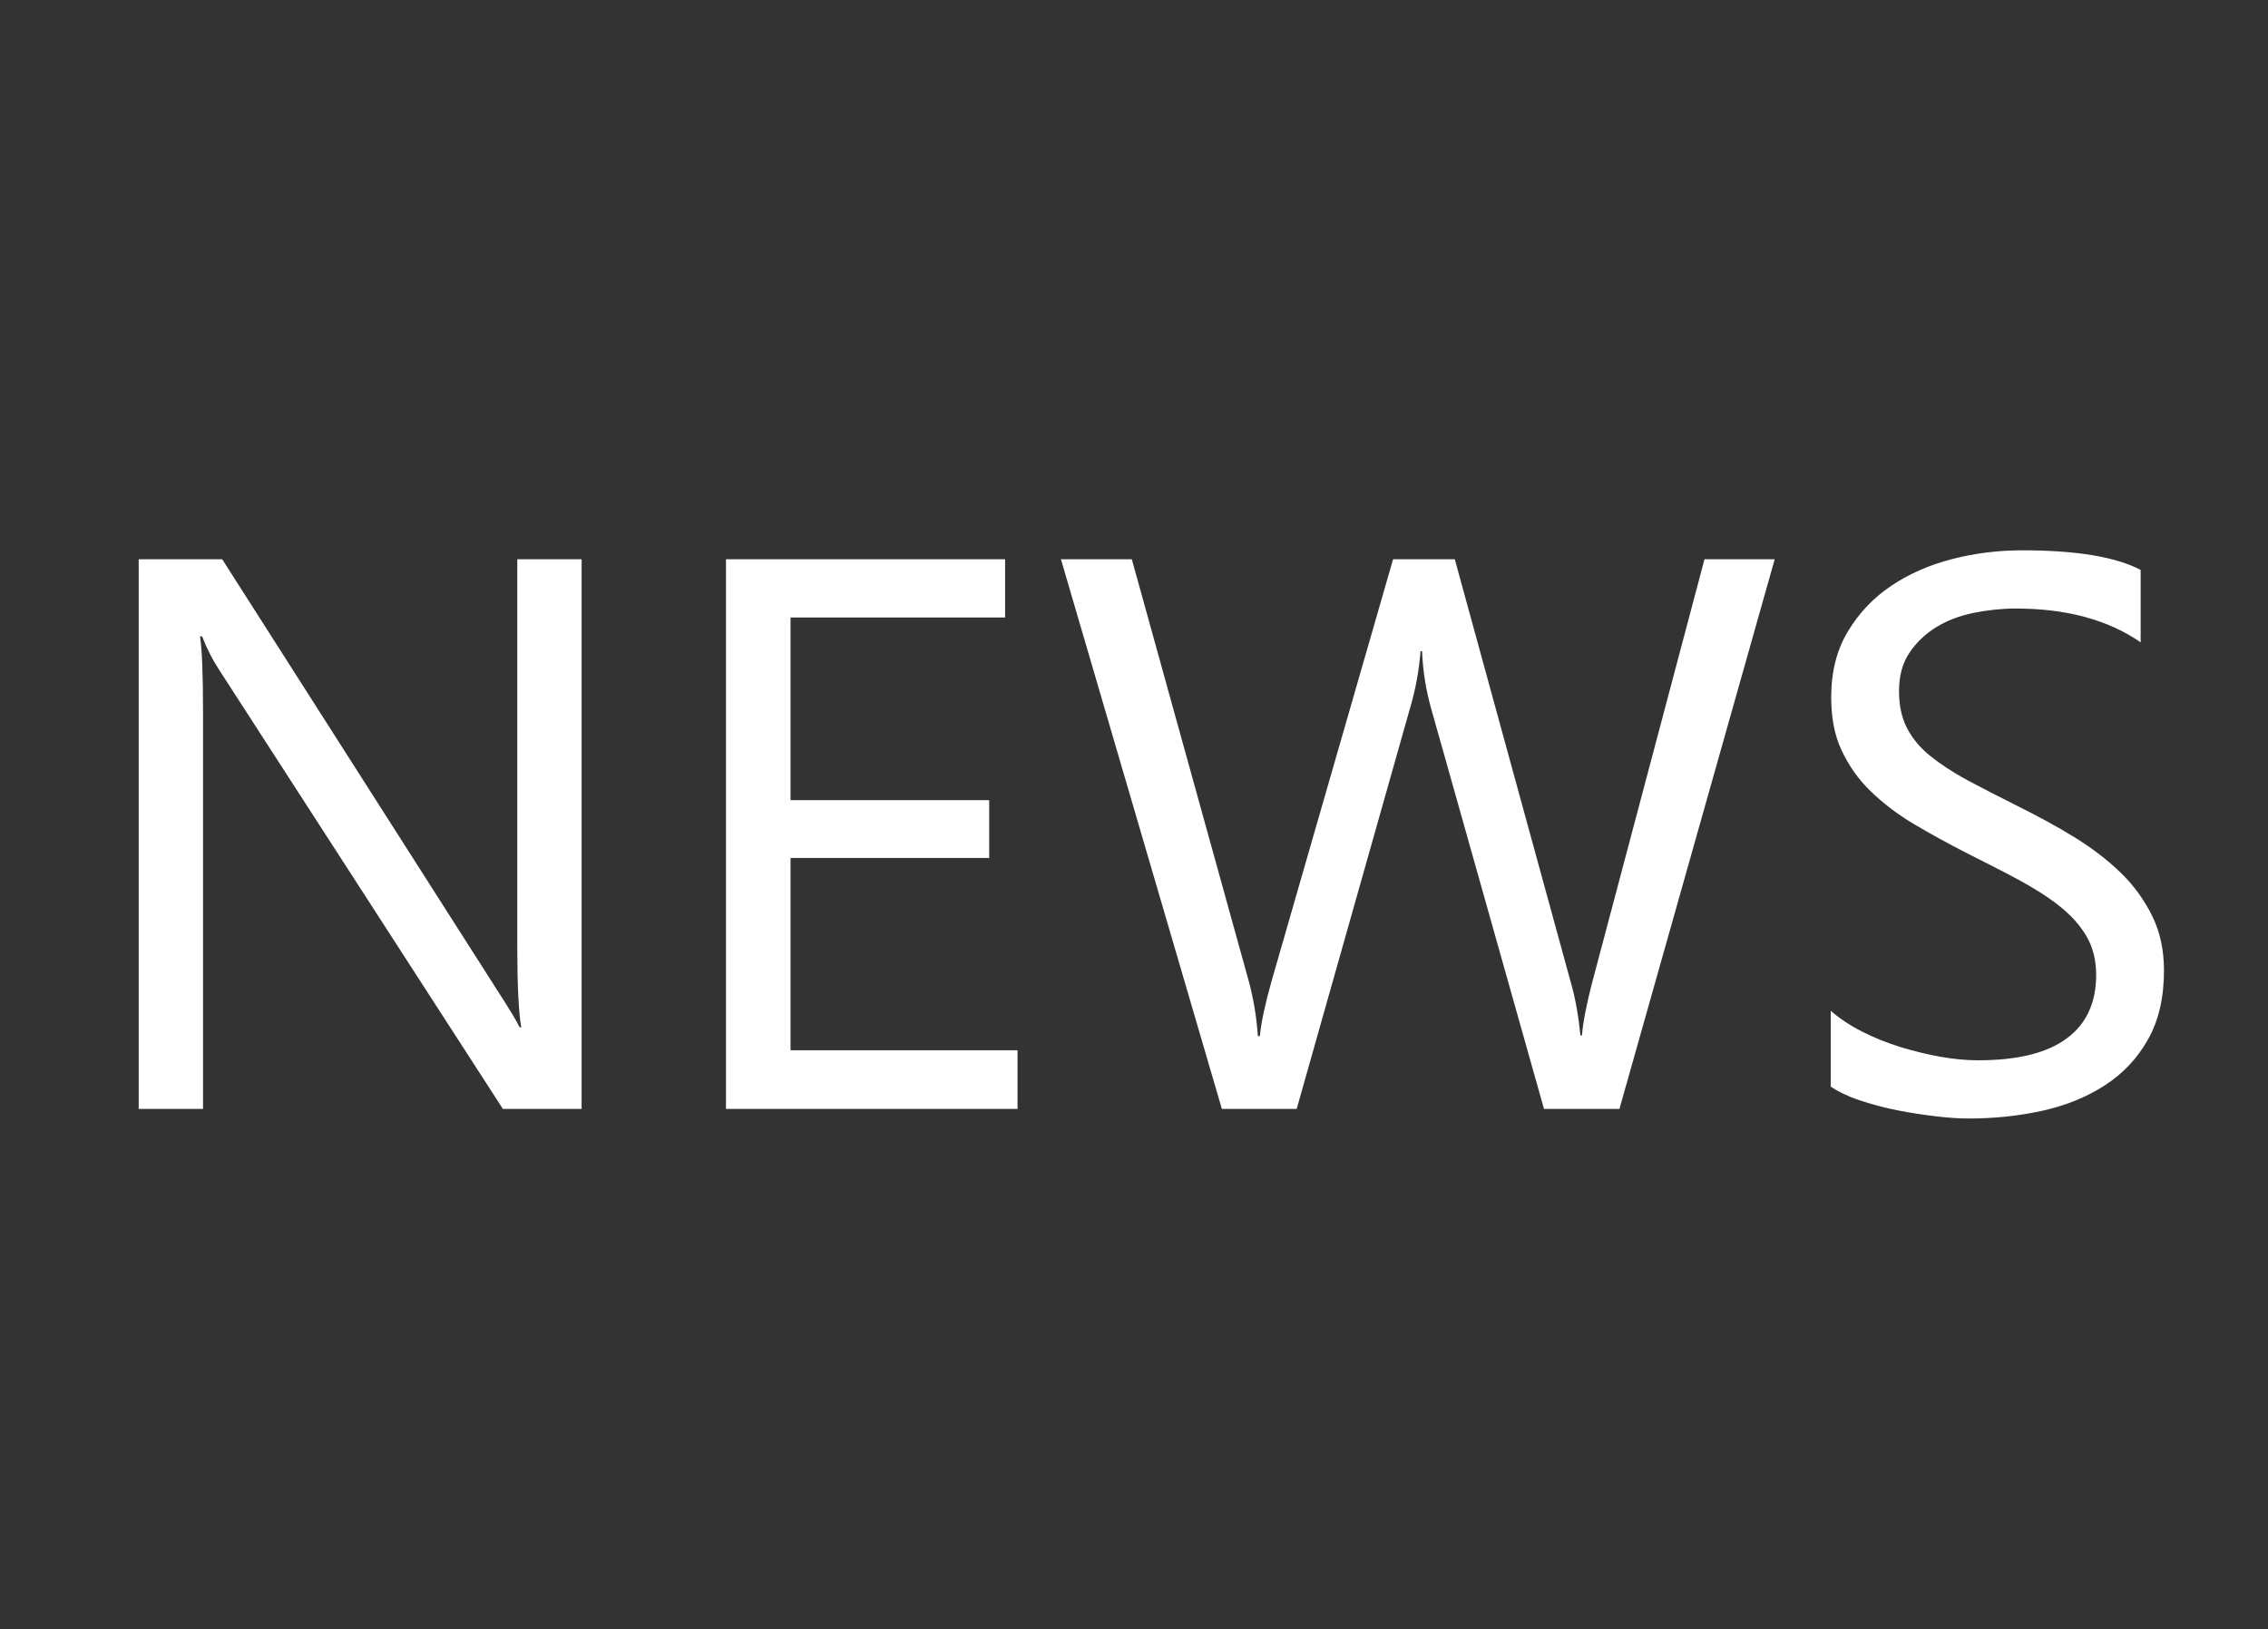
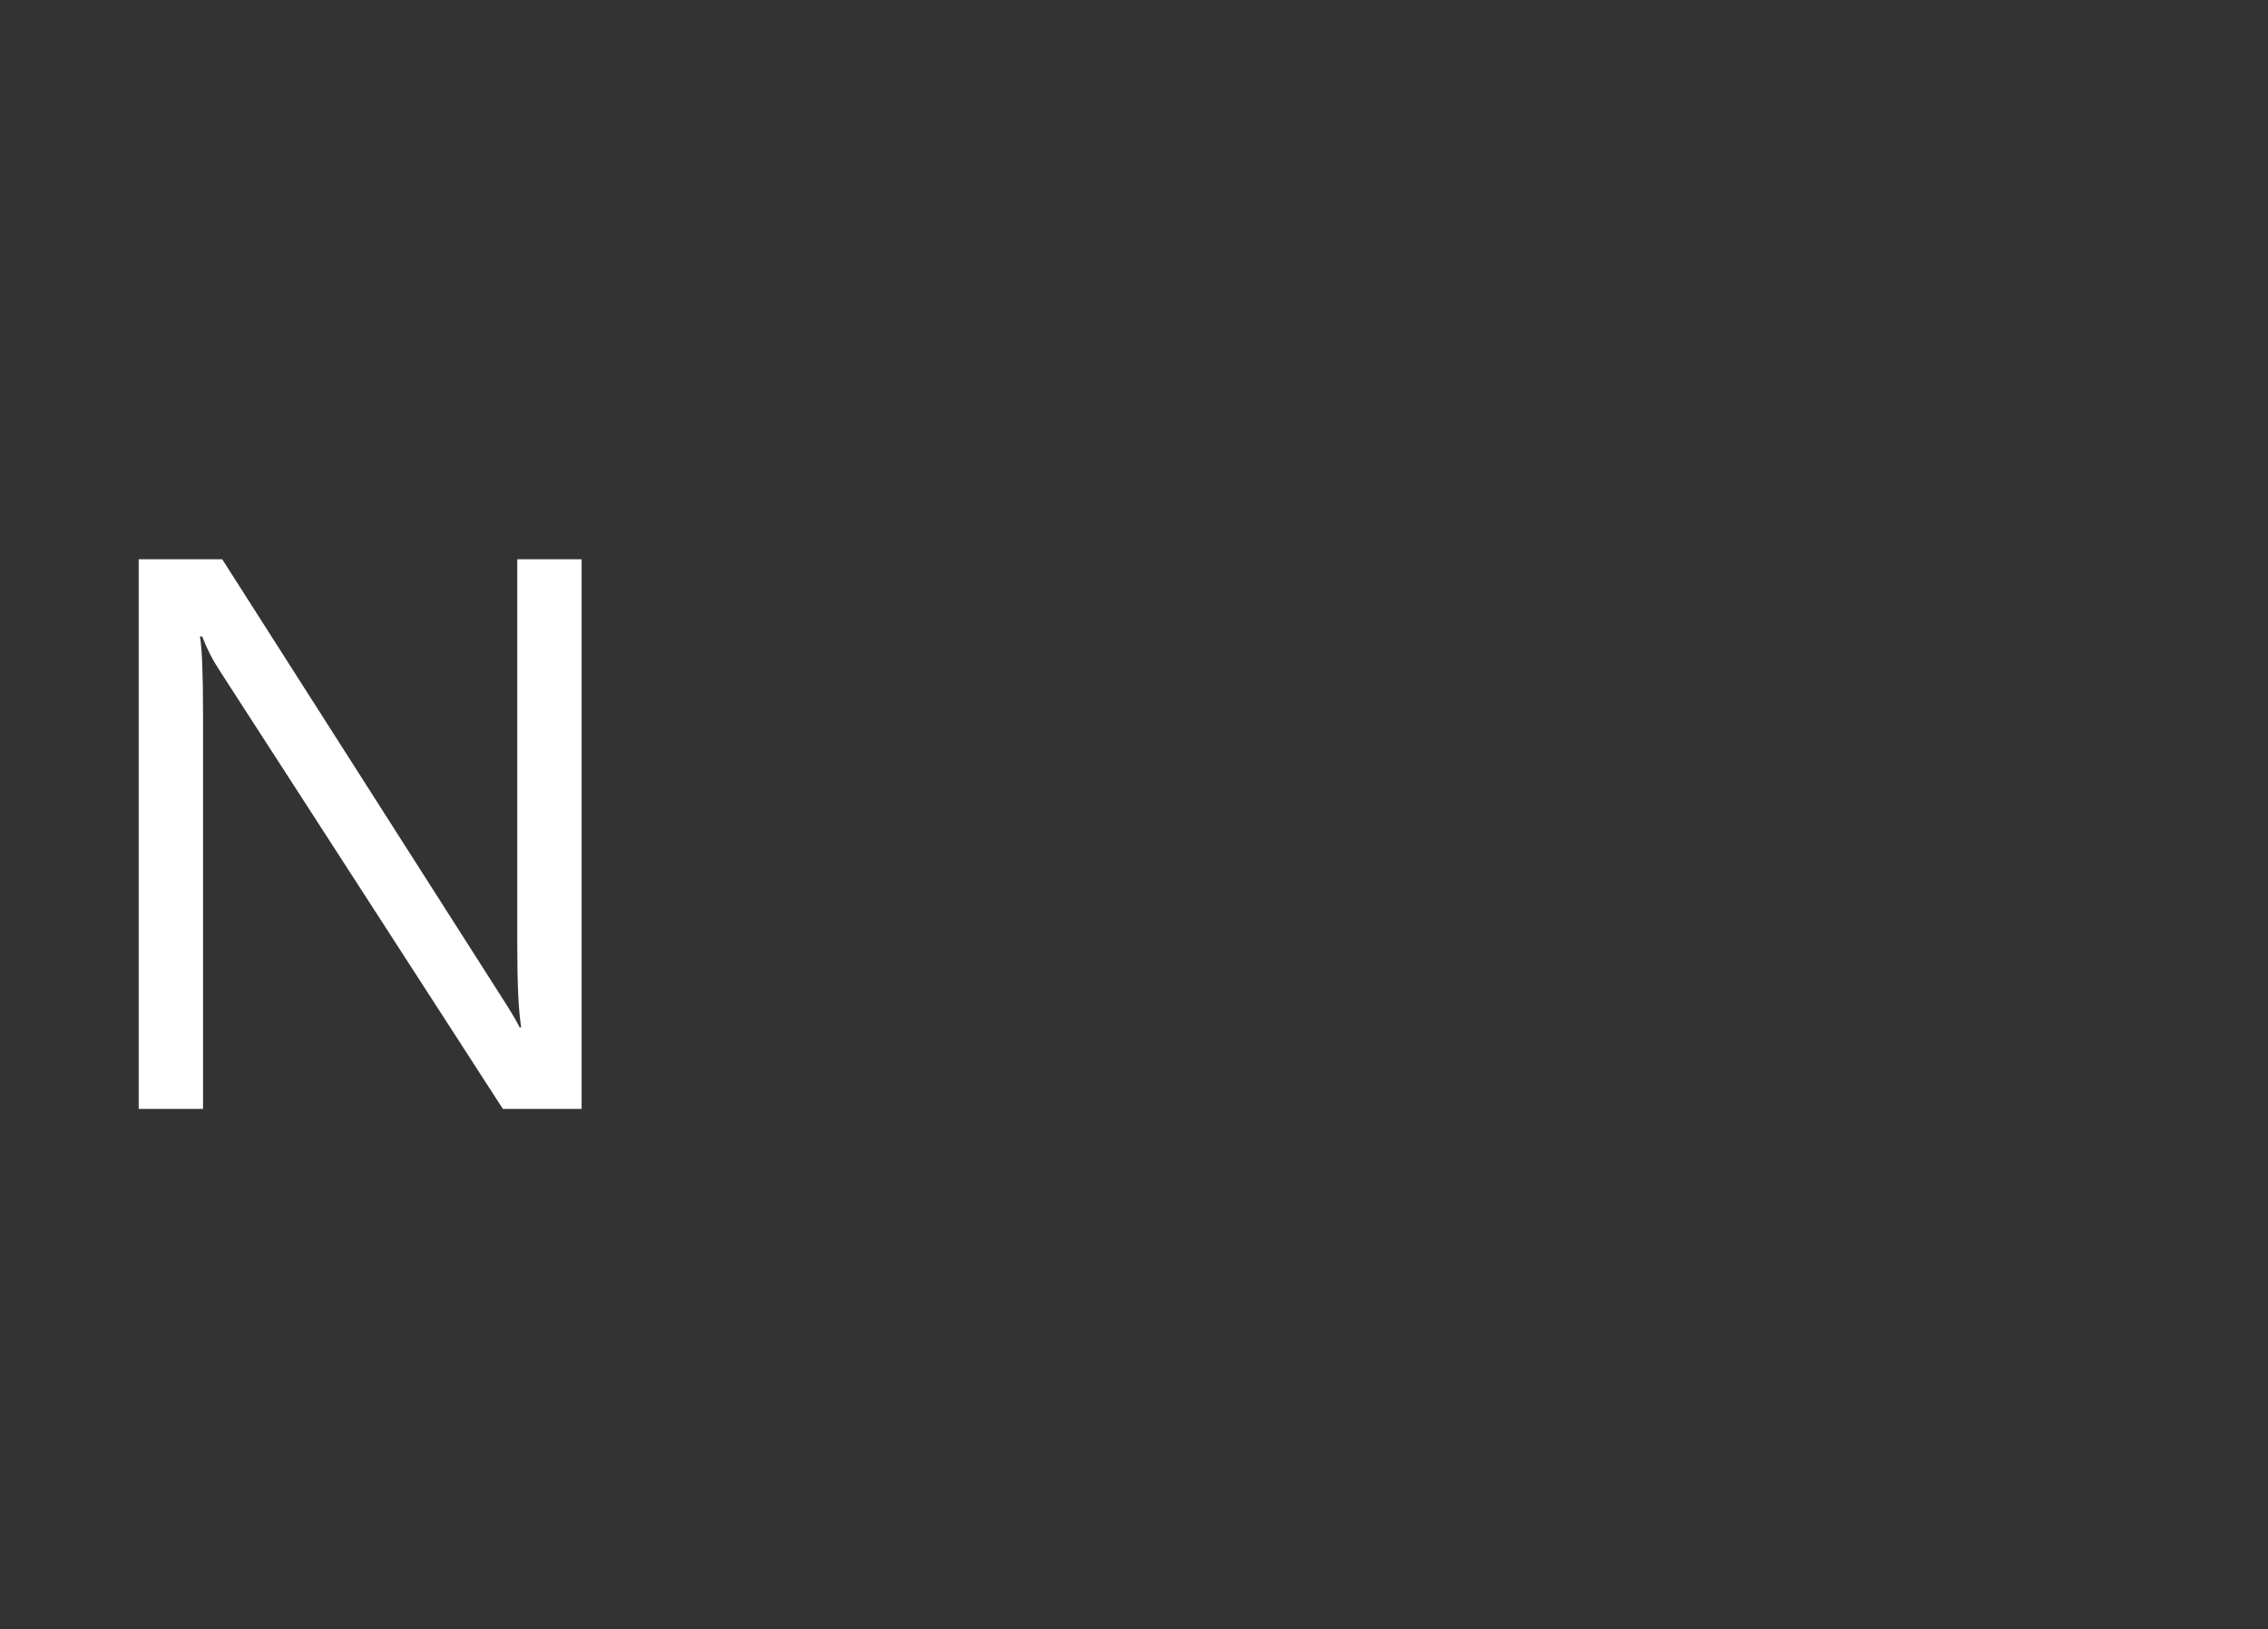
<svg xmlns="http://www.w3.org/2000/svg" version="1.1" x="0px" y="0px" viewBox="0 0 104 74.73" style="enable-background:new 0 0 104 74.73;" xml:space="preserve">
  <rect x="0" y="0" width="104" height="74.73" fill="#333333" stroke="none" />
  <style type="text/css">
	.st0{fill:#B4B7B6;}
	.st1{fill:url(#SVGID_1_);}
	.st2{opacity:0.9;fill:#E5E5E5;}
	.st3{fill:#CBCBCB;}
	.st4{fill:#E5E5E5;}
	.st5{fill:#666666;}
	.st6{fill:#5378C9;}
	.st7{fill:#F6921E;}
	.st8{fill:#FFFFFF;}
	.st9{fill:#F05A24;}
	.st10{fill:#333333;}
	.st11{opacity:0.9;fill:#EFE9D3;}
	.st12{fill:#0071BB;}
	.st13{fill:#C0272D;}
	.st14{fill:none;stroke:#808080;stroke-width:2;stroke-miterlimit:10;}
	.st15{stroke:#000000;stroke-width:2;stroke-miterlimit:10;}
	.st16{fill:none;stroke:#808080;stroke-width:1.472;stroke-miterlimit:10;}
	.st17{opacity:0.9;}
	.st18{fill:#EFE9D3;}
	.st19{fill:#FCF151;}
</style>
  <g id="レイヤー_2">
</g>
  <g id="レイヤー_1">
    <g>
      <g>
        <path class="st8" d="M26.68,50.86h-3.62L10.08,30.77c-0.33-0.5-0.6-1.03-0.81-1.58H9.17c0.09,0.54,0.14,1.69,0.14,3.46v18.21     H6.36V25.65h3.83l12.62,19.78c0.53,0.82,0.87,1.38,1.02,1.69h0.07c-0.12-0.73-0.18-1.96-0.18-3.71V25.65h2.95V50.86z" />
-         <path class="st8" d="M46.65,50.86H33.29V25.65h12.8v2.67h-9.84v8.38h9.11v2.65h-9.11v8.82h10.41V50.86z" />
-         <path class="st8" d="M81.38,25.65l-7.12,25.21H70.8l-5.19-18.42c-0.22-0.79-0.36-1.64-0.4-2.57h-0.07     c-0.07,0.87-0.22,1.71-0.46,2.53l-5.22,18.46h-3.43l-7.38-25.21h3.25l5.36,19.34c0.22,0.81,0.36,1.65,0.42,2.53h0.09     c0.06-0.62,0.24-1.46,0.54-2.53l5.57-19.34h2.83l5.34,19.48c0.19,0.67,0.33,1.45,0.42,2.36h0.07c0.05-0.61,0.21-1.42,0.47-2.43     l5.15-19.41H81.38z" />
-         <path class="st8" d="M83.95,49.84v-3.48c0.4,0.35,0.88,0.67,1.43,0.95s1.14,0.52,1.76,0.71s1.23,0.34,1.85,0.45     s1.2,0.16,1.72,0.16c1.82,0,3.17-0.34,4.07-1.01s1.34-1.64,1.34-2.91c0-0.68-0.15-1.27-0.45-1.78s-0.71-0.96-1.24-1.38     s-1.15-0.81-1.87-1.2s-1.5-0.78-2.33-1.2c-0.88-0.45-1.7-0.9-2.46-1.35s-1.42-0.96-1.99-1.51s-1-1.17-1.33-1.87     s-0.48-1.51-0.48-2.45c0-1.15,0.25-2.15,0.76-3s1.17-1.55,1.99-2.1s1.75-0.96,2.8-1.23s2.12-0.4,3.21-0.4     c2.48,0,4.29,0.3,5.43,0.9v3.32c-1.49-1.03-3.4-1.55-5.73-1.55c-0.64,0-1.29,0.07-1.93,0.2s-1.22,0.35-1.72,0.66     s-0.91,0.7-1.23,1.18s-0.47,1.07-0.47,1.76c0,0.64,0.12,1.2,0.36,1.67s0.59,0.9,1.06,1.28s1.04,0.76,1.71,1.12     s1.45,0.76,2.33,1.2c0.9,0.45,1.76,0.91,2.57,1.41s1.52,1.04,2.13,1.63s1.09,1.26,1.45,1.99s0.54,1.56,0.54,2.5     c0,1.24-0.24,2.29-0.73,3.16s-1.14,1.56-1.97,2.1s-1.78,0.93-2.86,1.17s-2.21,0.36-3.41,0.36c-0.4,0-0.89-0.03-1.48-0.1     s-1.18-0.16-1.79-0.28s-1.19-0.28-1.73-0.46S84.28,50.06,83.95,49.84z" />
      </g>
    </g>
  </g>
</svg>